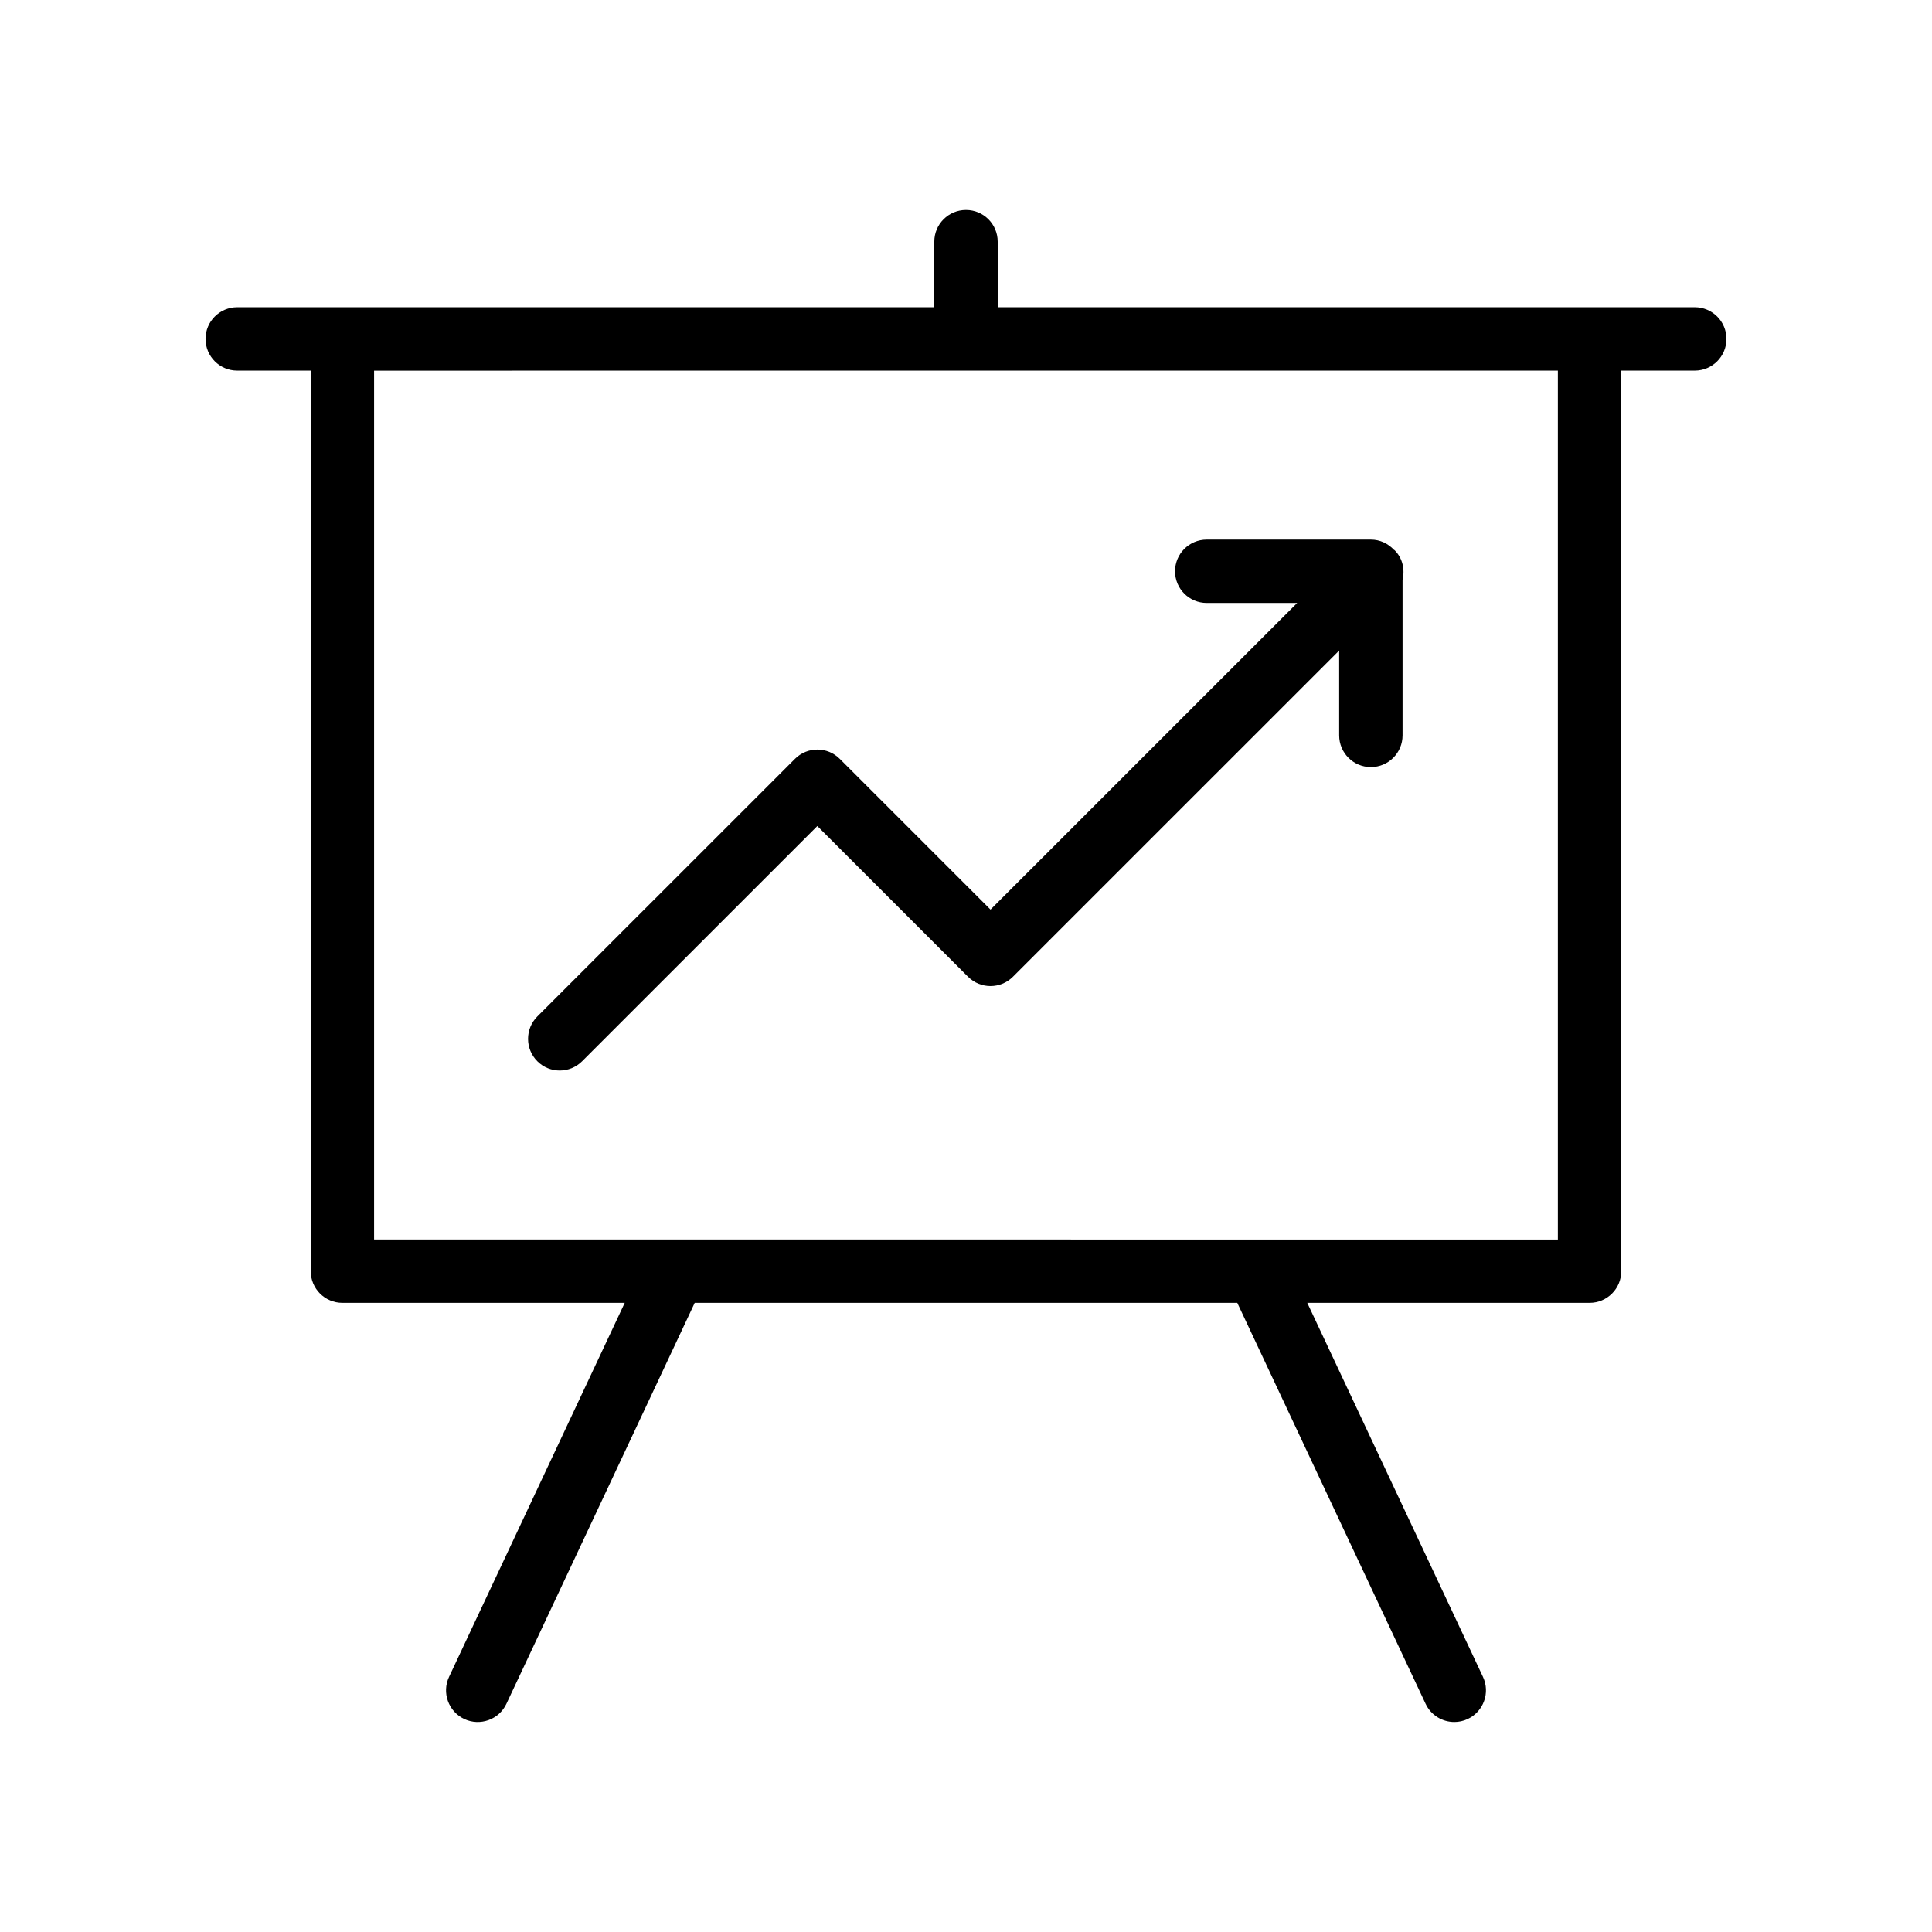
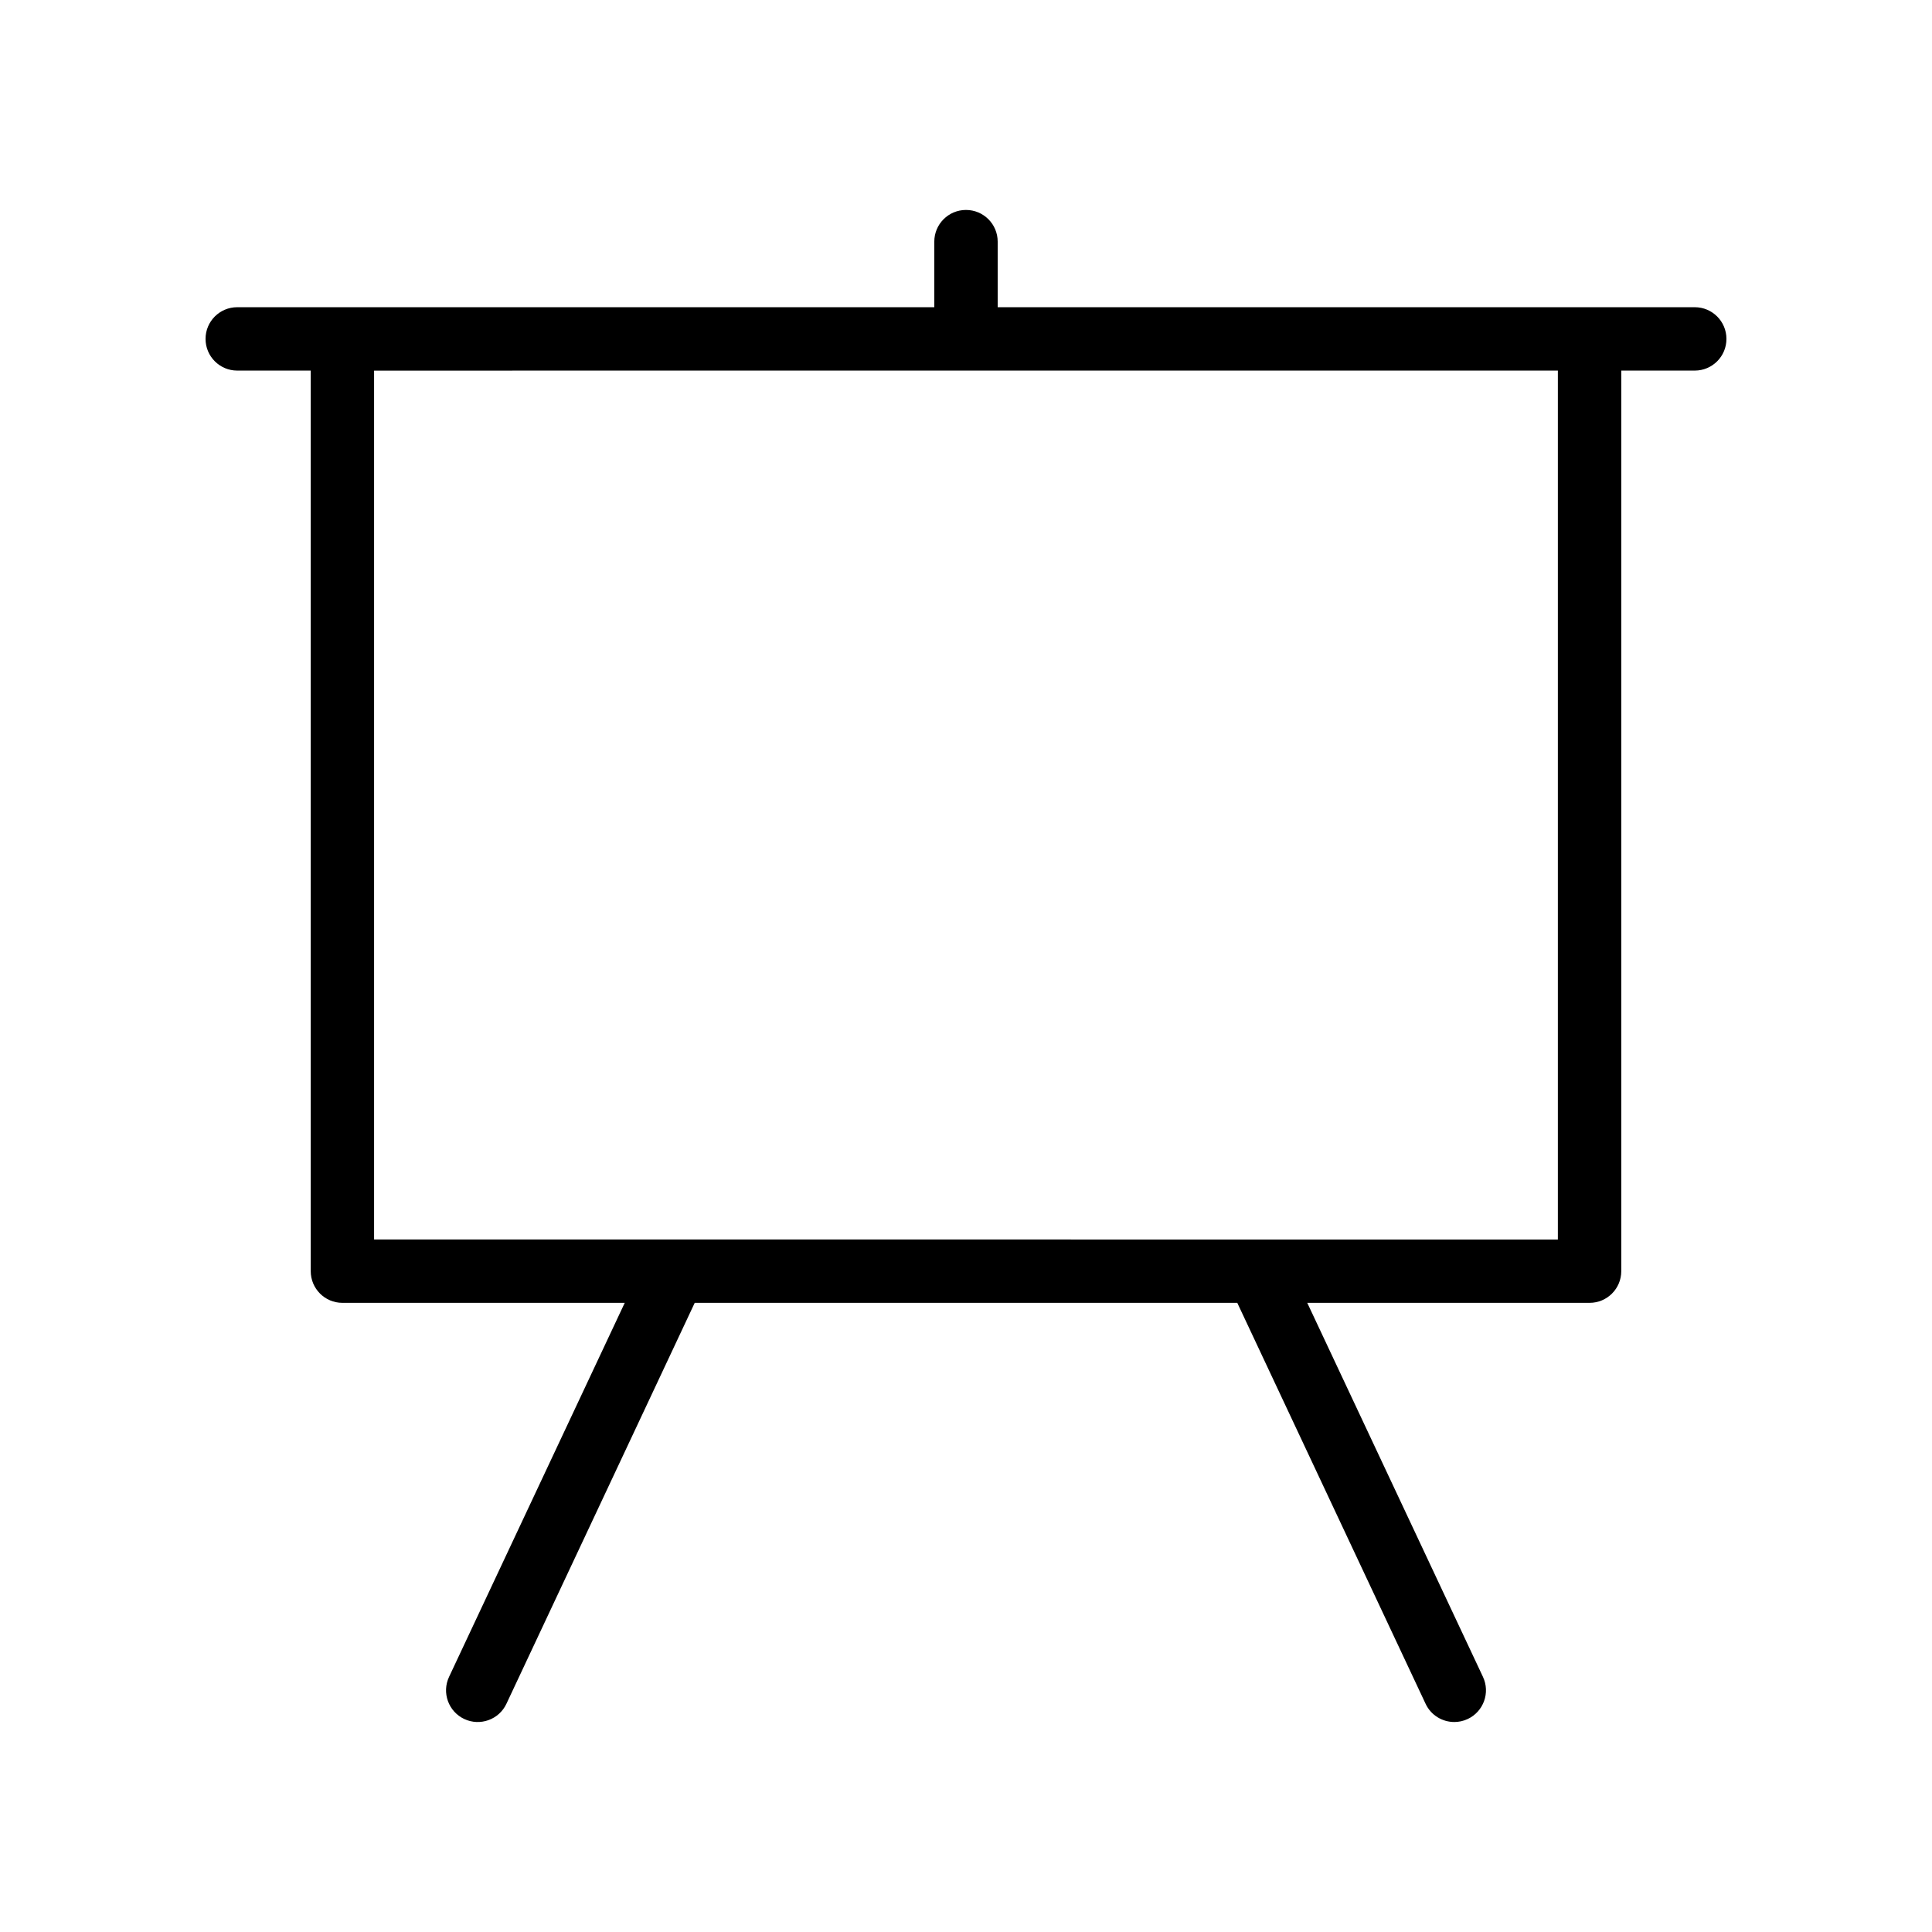
<svg xmlns="http://www.w3.org/2000/svg" fill="#000000" width="800px" height="800px" version="1.1" viewBox="144 144 512 512">
  <g>
    <path d="m206.87 242.21h19.477v238.66c0 4.641 3.754 8.398 8.398 8.398h74.816l-46.559 99.121c-1.969 4.199-0.164 9.191 4.035 11.168 4.184 1.961 9.199 0.172 11.168-4.035l49.906-106.26h143.78l49.906 106.26c1.426 3.051 4.453 4.828 7.609 4.828 1.188 0 2.41-0.254 3.559-0.797 4.199-1.977 6.004-6.969 4.035-11.168l-46.562-99.117h74.816c4.641 0 8.398-3.754 8.398-8.398v-238.66h19.473c4.641 0 8.398-3.754 8.398-8.398 0-4.641-3.754-8.398-8.398-8.398h-184.73v-17.375c0-4.641-3.754-8.398-8.398-8.398-4.641 0-8.398 3.754-8.398 8.398v17.375h-184.73c-4.641 0-8.398 3.754-8.398 8.398 0.004 4.641 3.758 8.398 8.398 8.398zm349.98 0v230.27h-79.637l-154.44-0.004h-79.637v-230.26z" />
-     <path d="m292.33 427.7c2.148 0 4.297-0.82 5.938-2.461l62.336-62.328 39.949 39.949c3.281 3.281 8.594 3.281 11.875 0l86.469-86.461v22.484c0 4.641 3.754 8.398 8.398 8.398 4.641 0 8.398-3.754 8.398-8.398v-41.23c0.641-2.734 0.039-5.699-2.09-7.832-0.062-0.062-0.148-0.082-0.211-0.141-1.531-1.637-3.672-2.688-6.094-2.688h-43.5c-4.641 0-8.398 3.754-8.398 8.398 0 4.641 3.754 8.398 8.398 8.398h23.969l-81.27 81.262-39.949-39.949c-3.281-3.281-8.594-3.281-11.875 0l-68.273 68.266c-3.281 3.281-3.281 8.594 0 11.875 1.633 1.637 3.781 2.457 5.93 2.457z" />
  </g>
</svg>